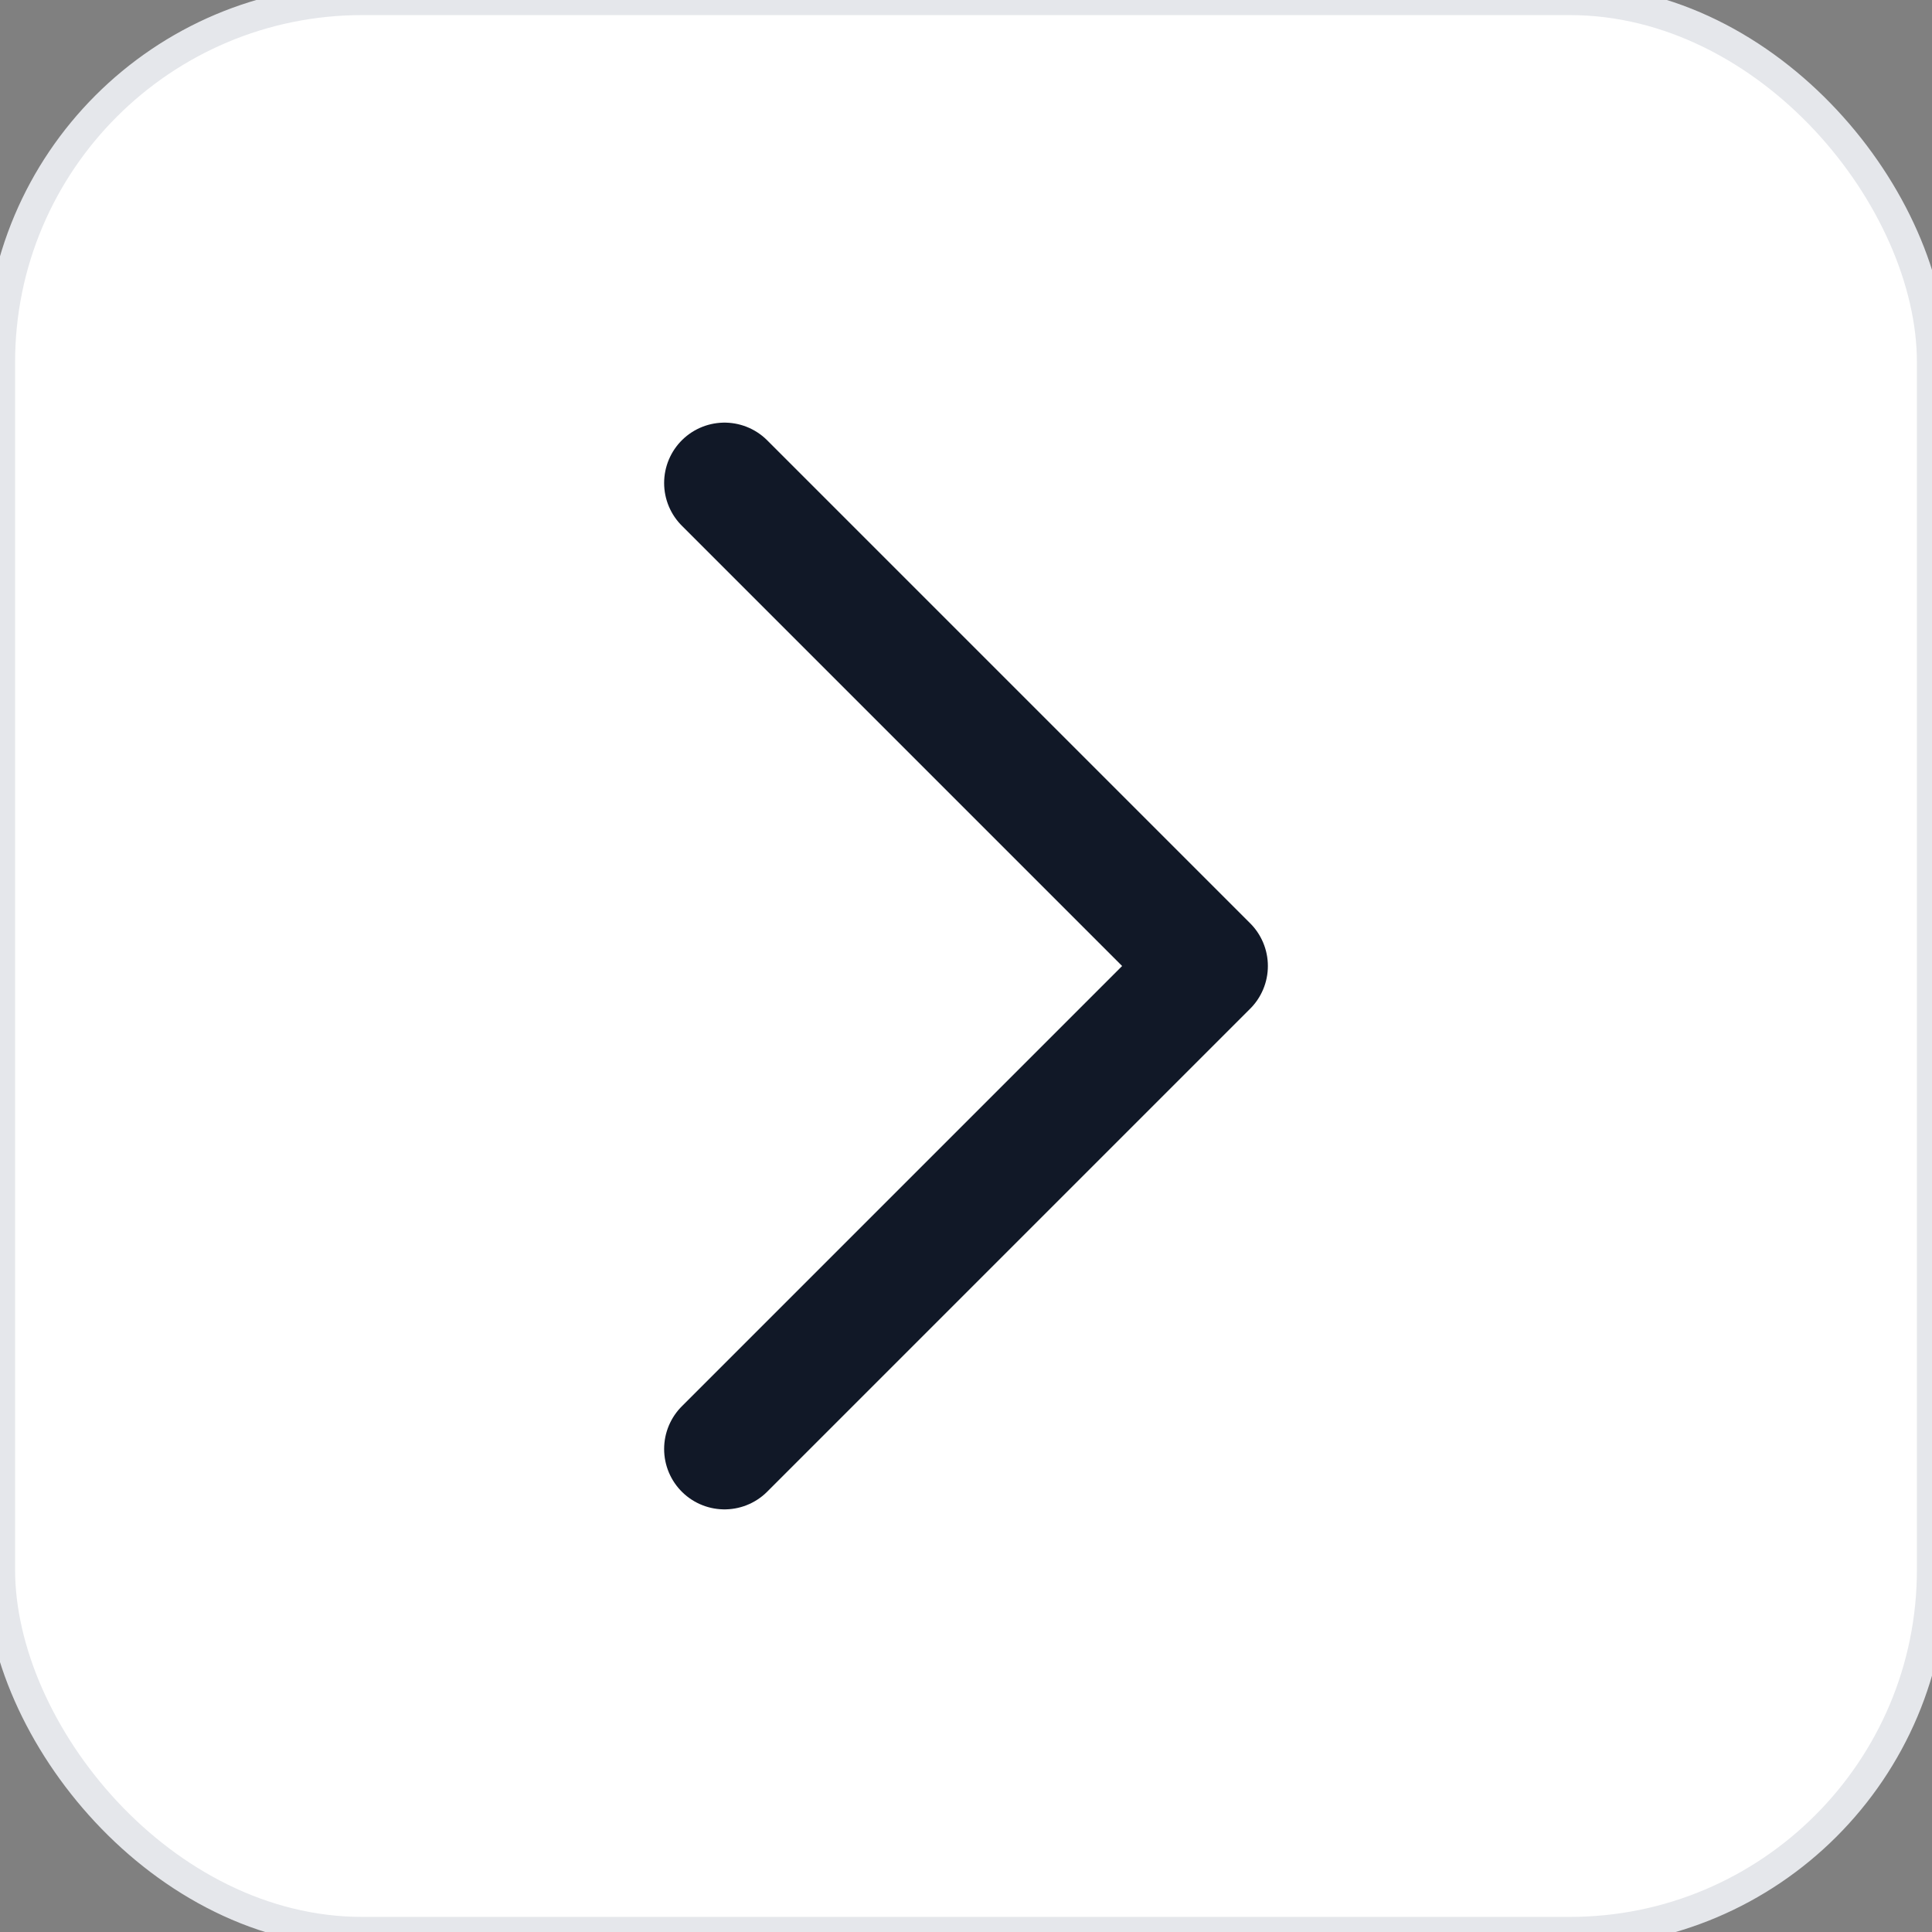
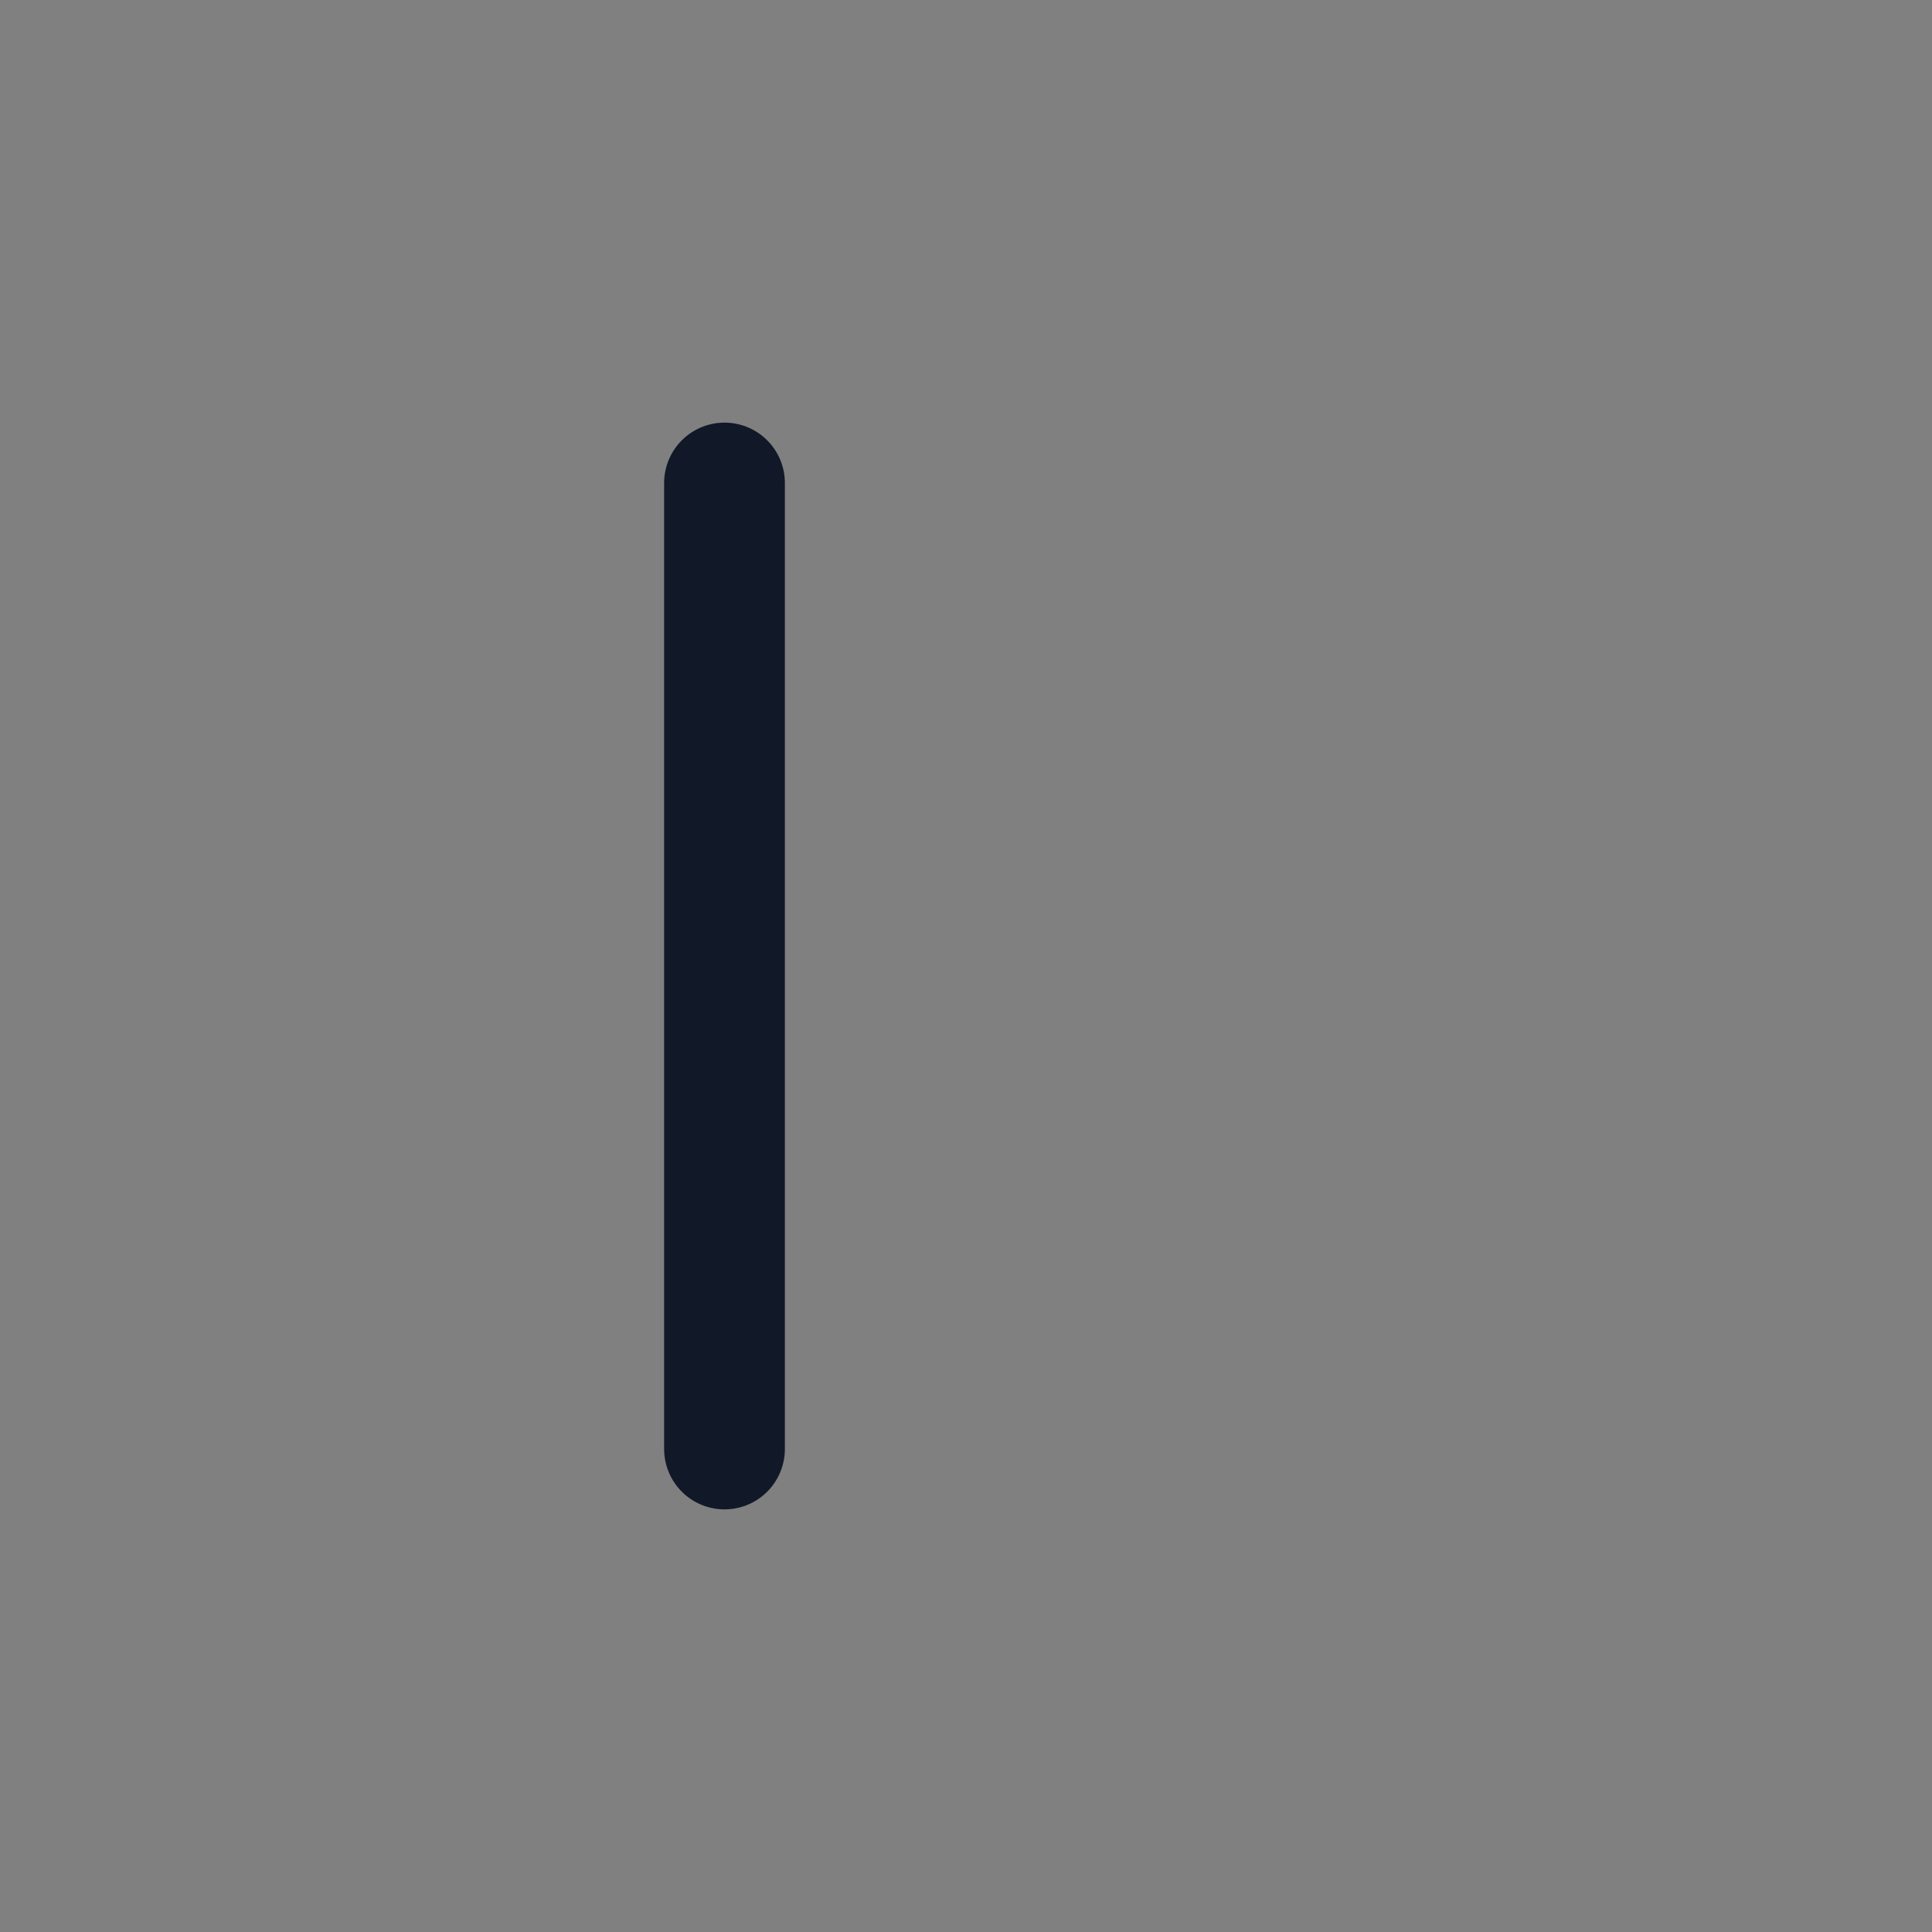
<svg xmlns="http://www.w3.org/2000/svg" viewBox="0 0 64 64">
  <rect x="0" y="0" width="64" height="64" fill="#808080" stroke="none" />
-   <rect width="64" height="64" rx="12" fill="white" stroke="#e5e7eb" stroke-width="1" />
-   <path d="M24 16 L40 32 L24 48" stroke="#111827" stroke-width="4" stroke-linecap="round" stroke-linejoin="round" fill="none" />
+   <path d="M24 16 L24 48" stroke="#111827" stroke-width="4" stroke-linecap="round" stroke-linejoin="round" fill="none" />
</svg>